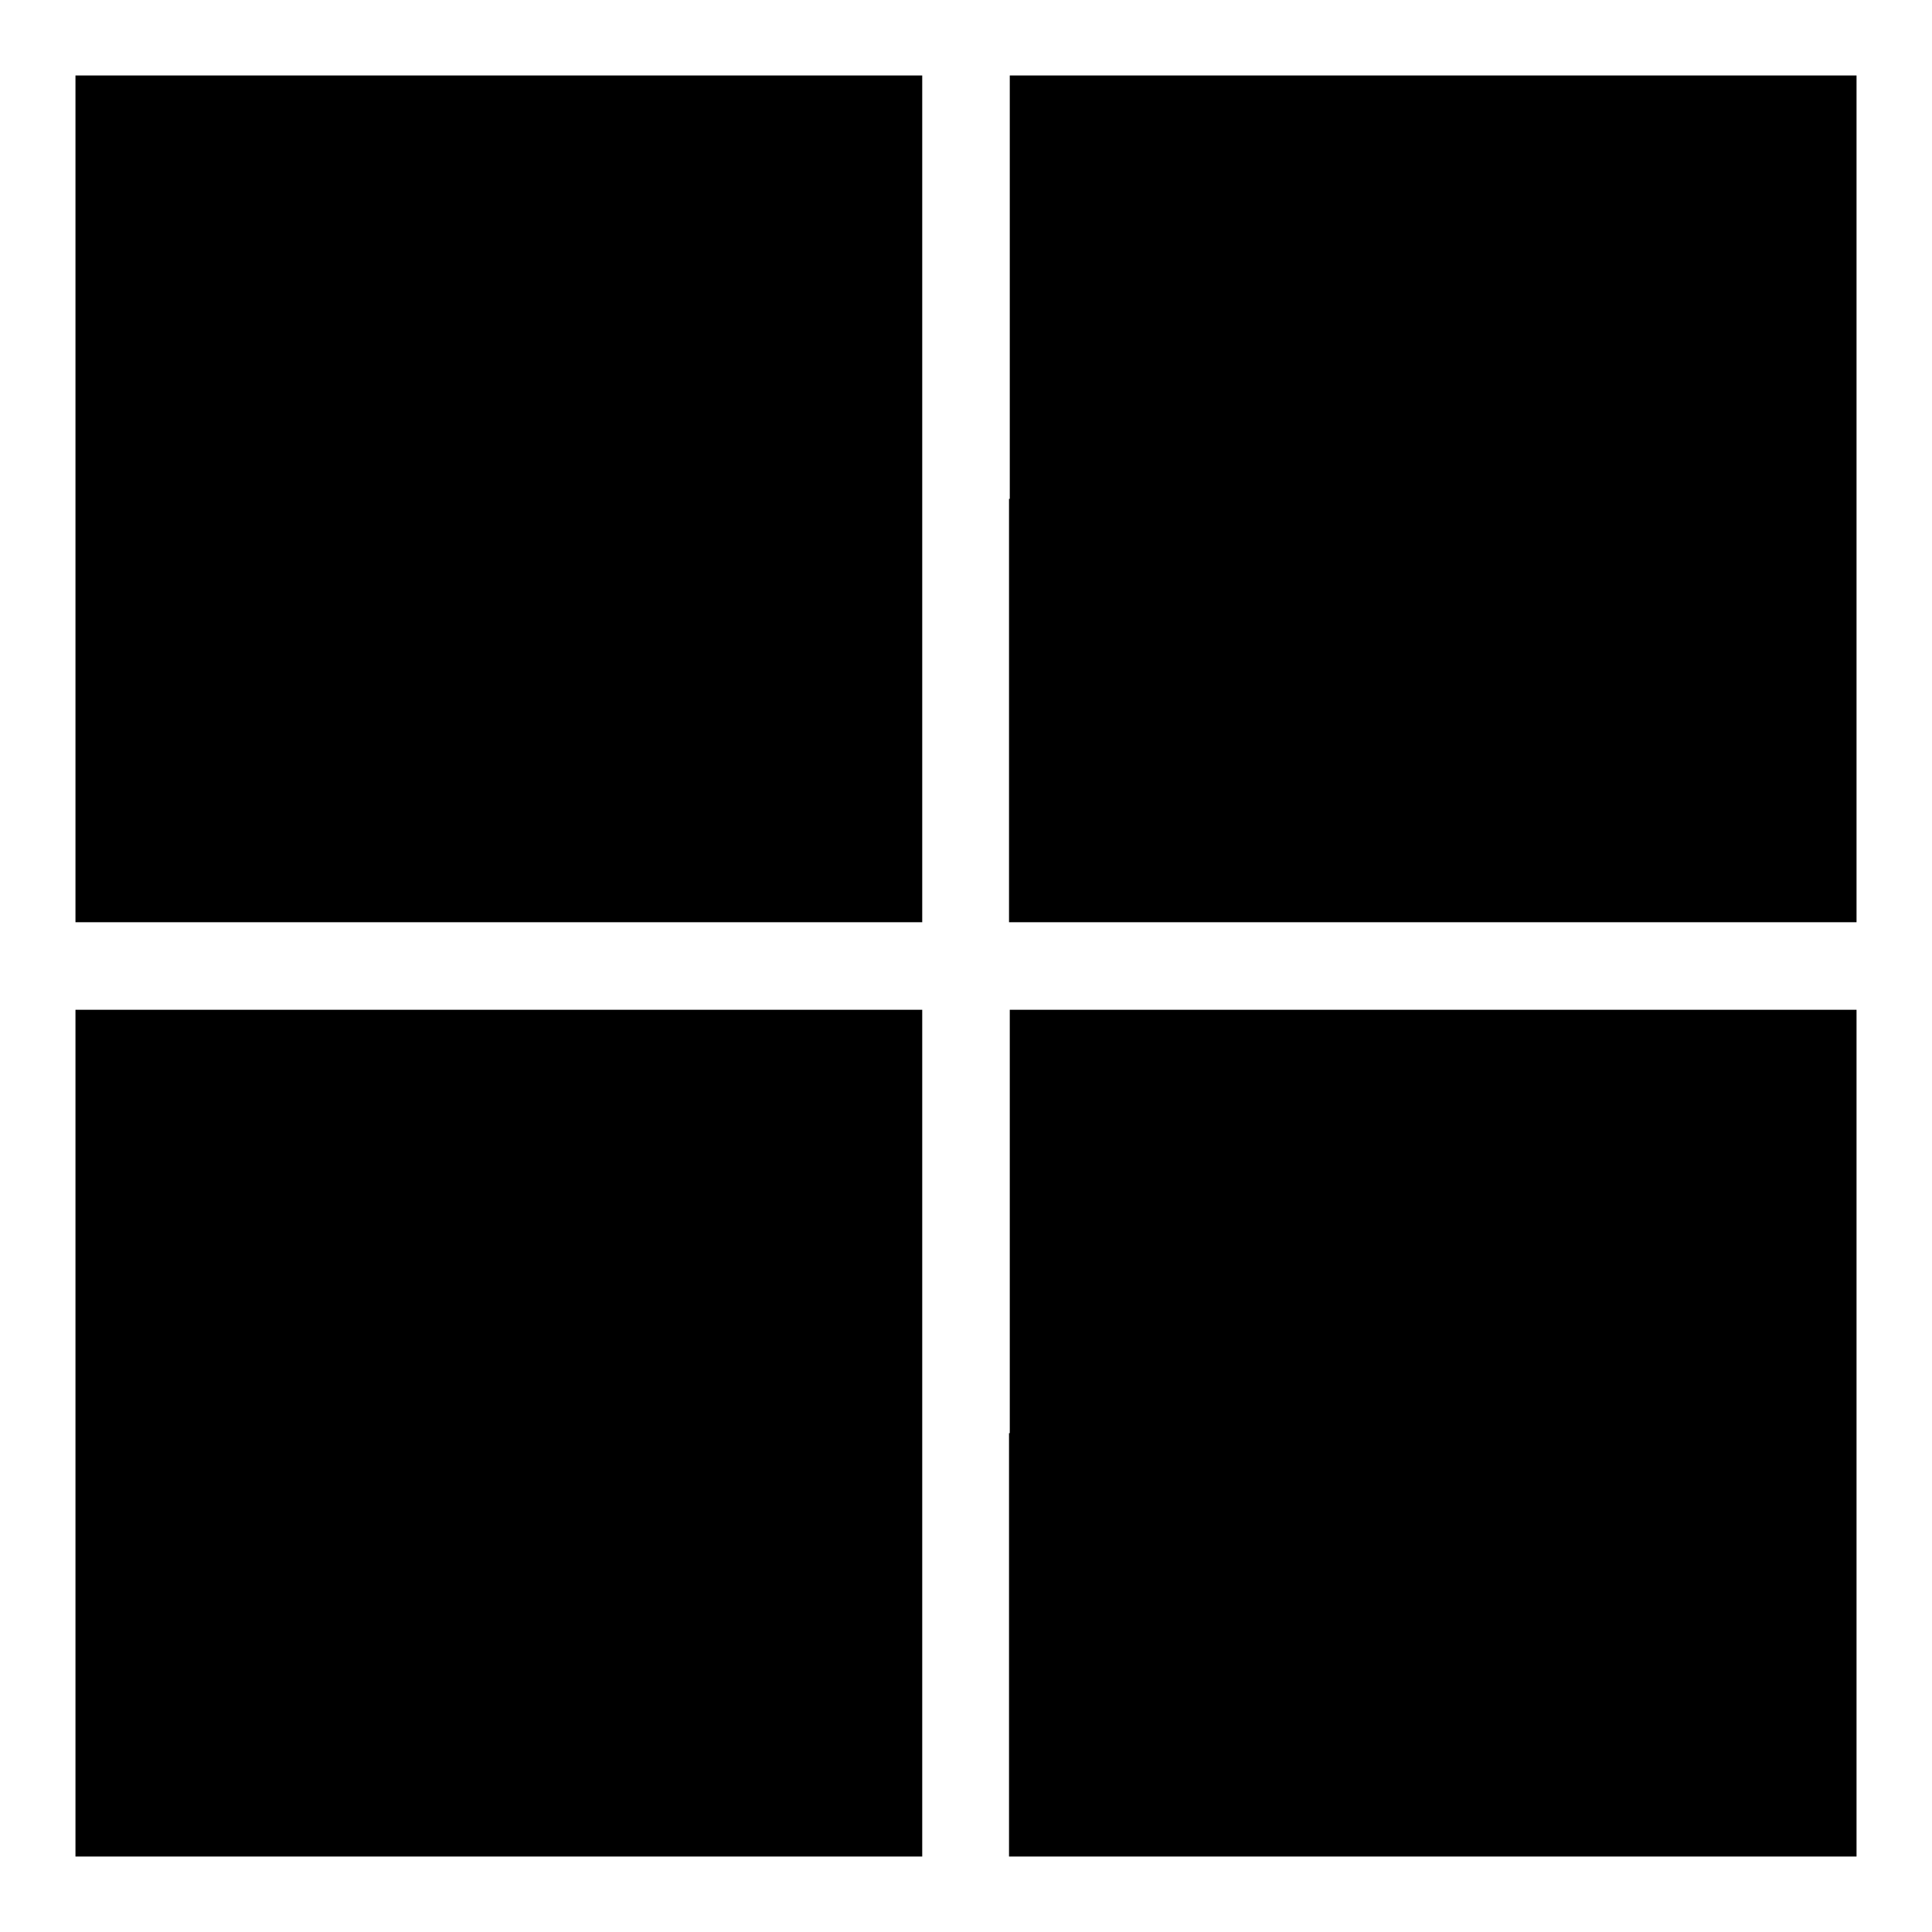
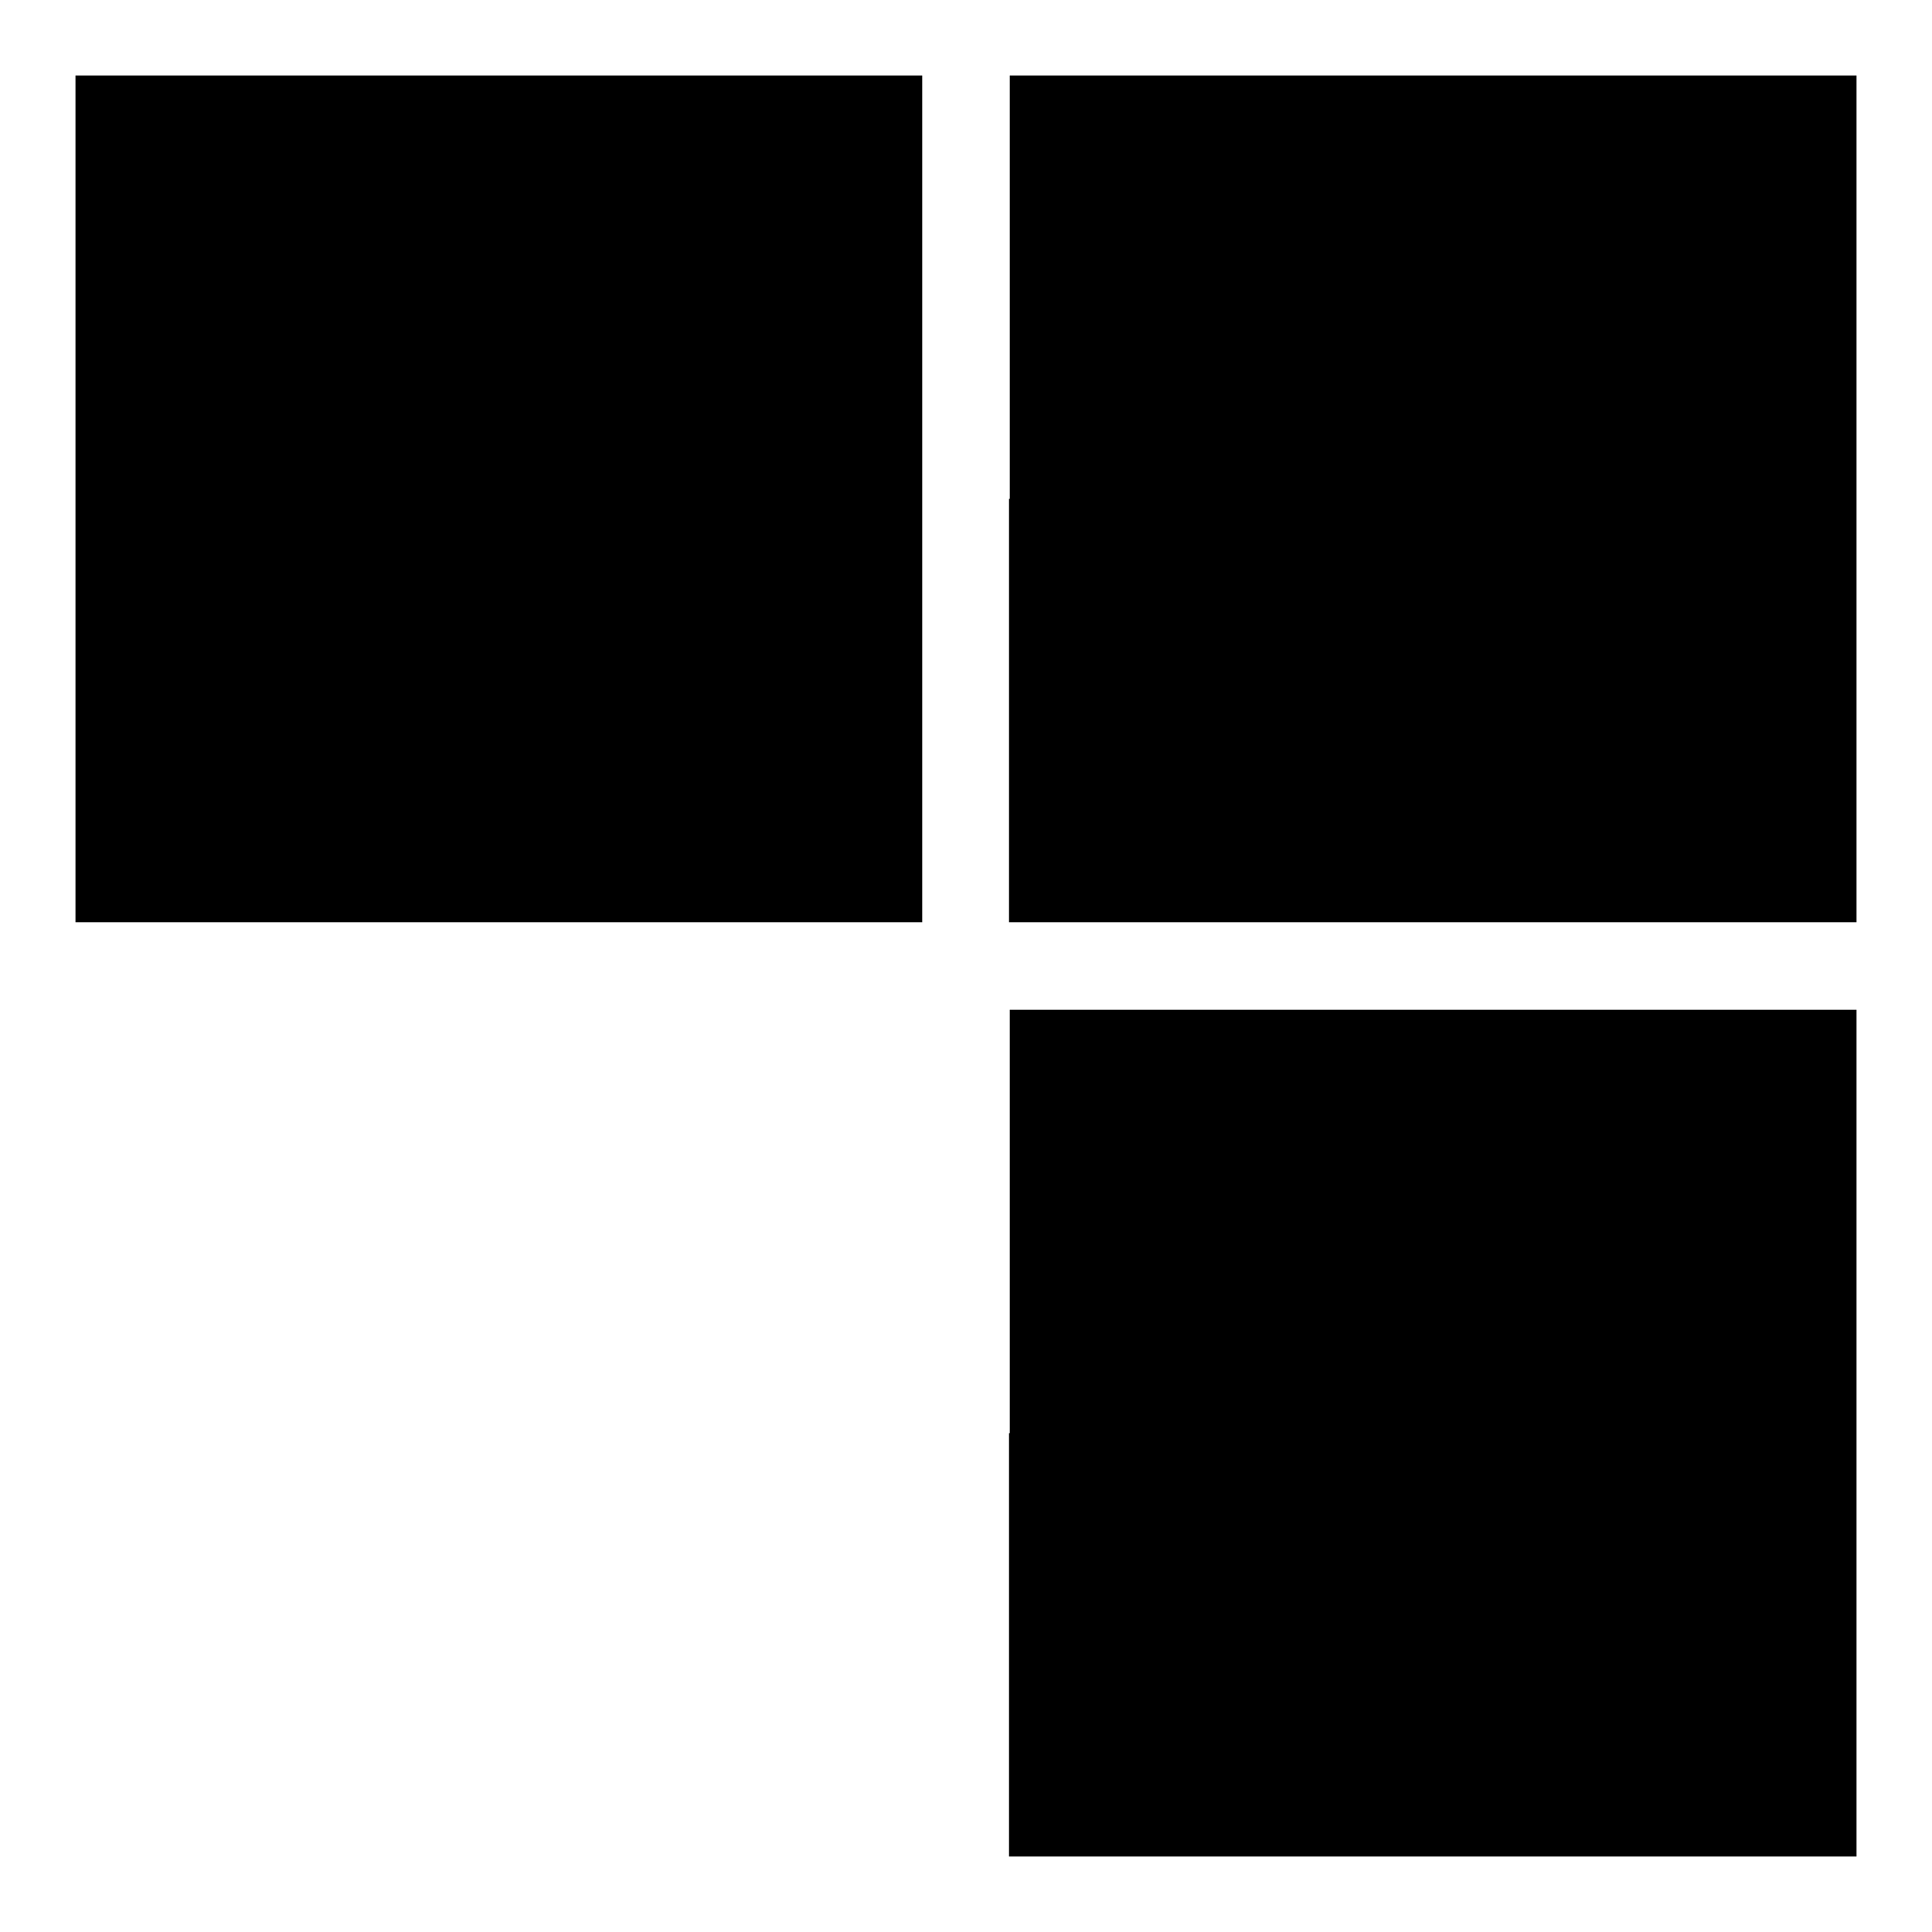
<svg xmlns="http://www.w3.org/2000/svg" version="1.1" x="0px" y="0px" viewBox="0 0 256 256" enable-background="new 0 0 256 256" xml:space="preserve">
  <g>
    <g>
      <g>
        <path fill="#000000" d="M10,66.1v56.1h56.1h56.1V66.1V10H66.1H10V66.1z" />
        <path fill="#000000" d="M133.7,66.1v56.1h56.1H246V66.1V10h-56.1h-56.1V66.1z" />
-         <path fill="#000000" d="M10,189.9V246h56.1h56.1v-56.1v-56.1H66.1H10V189.9z" />
        <path fill="#000000" d="M133.7,189.9V246h56.1H246v-56.1v-56.1h-56.1h-56.1V189.9z" />
      </g>
    </g>
  </g>
</svg>